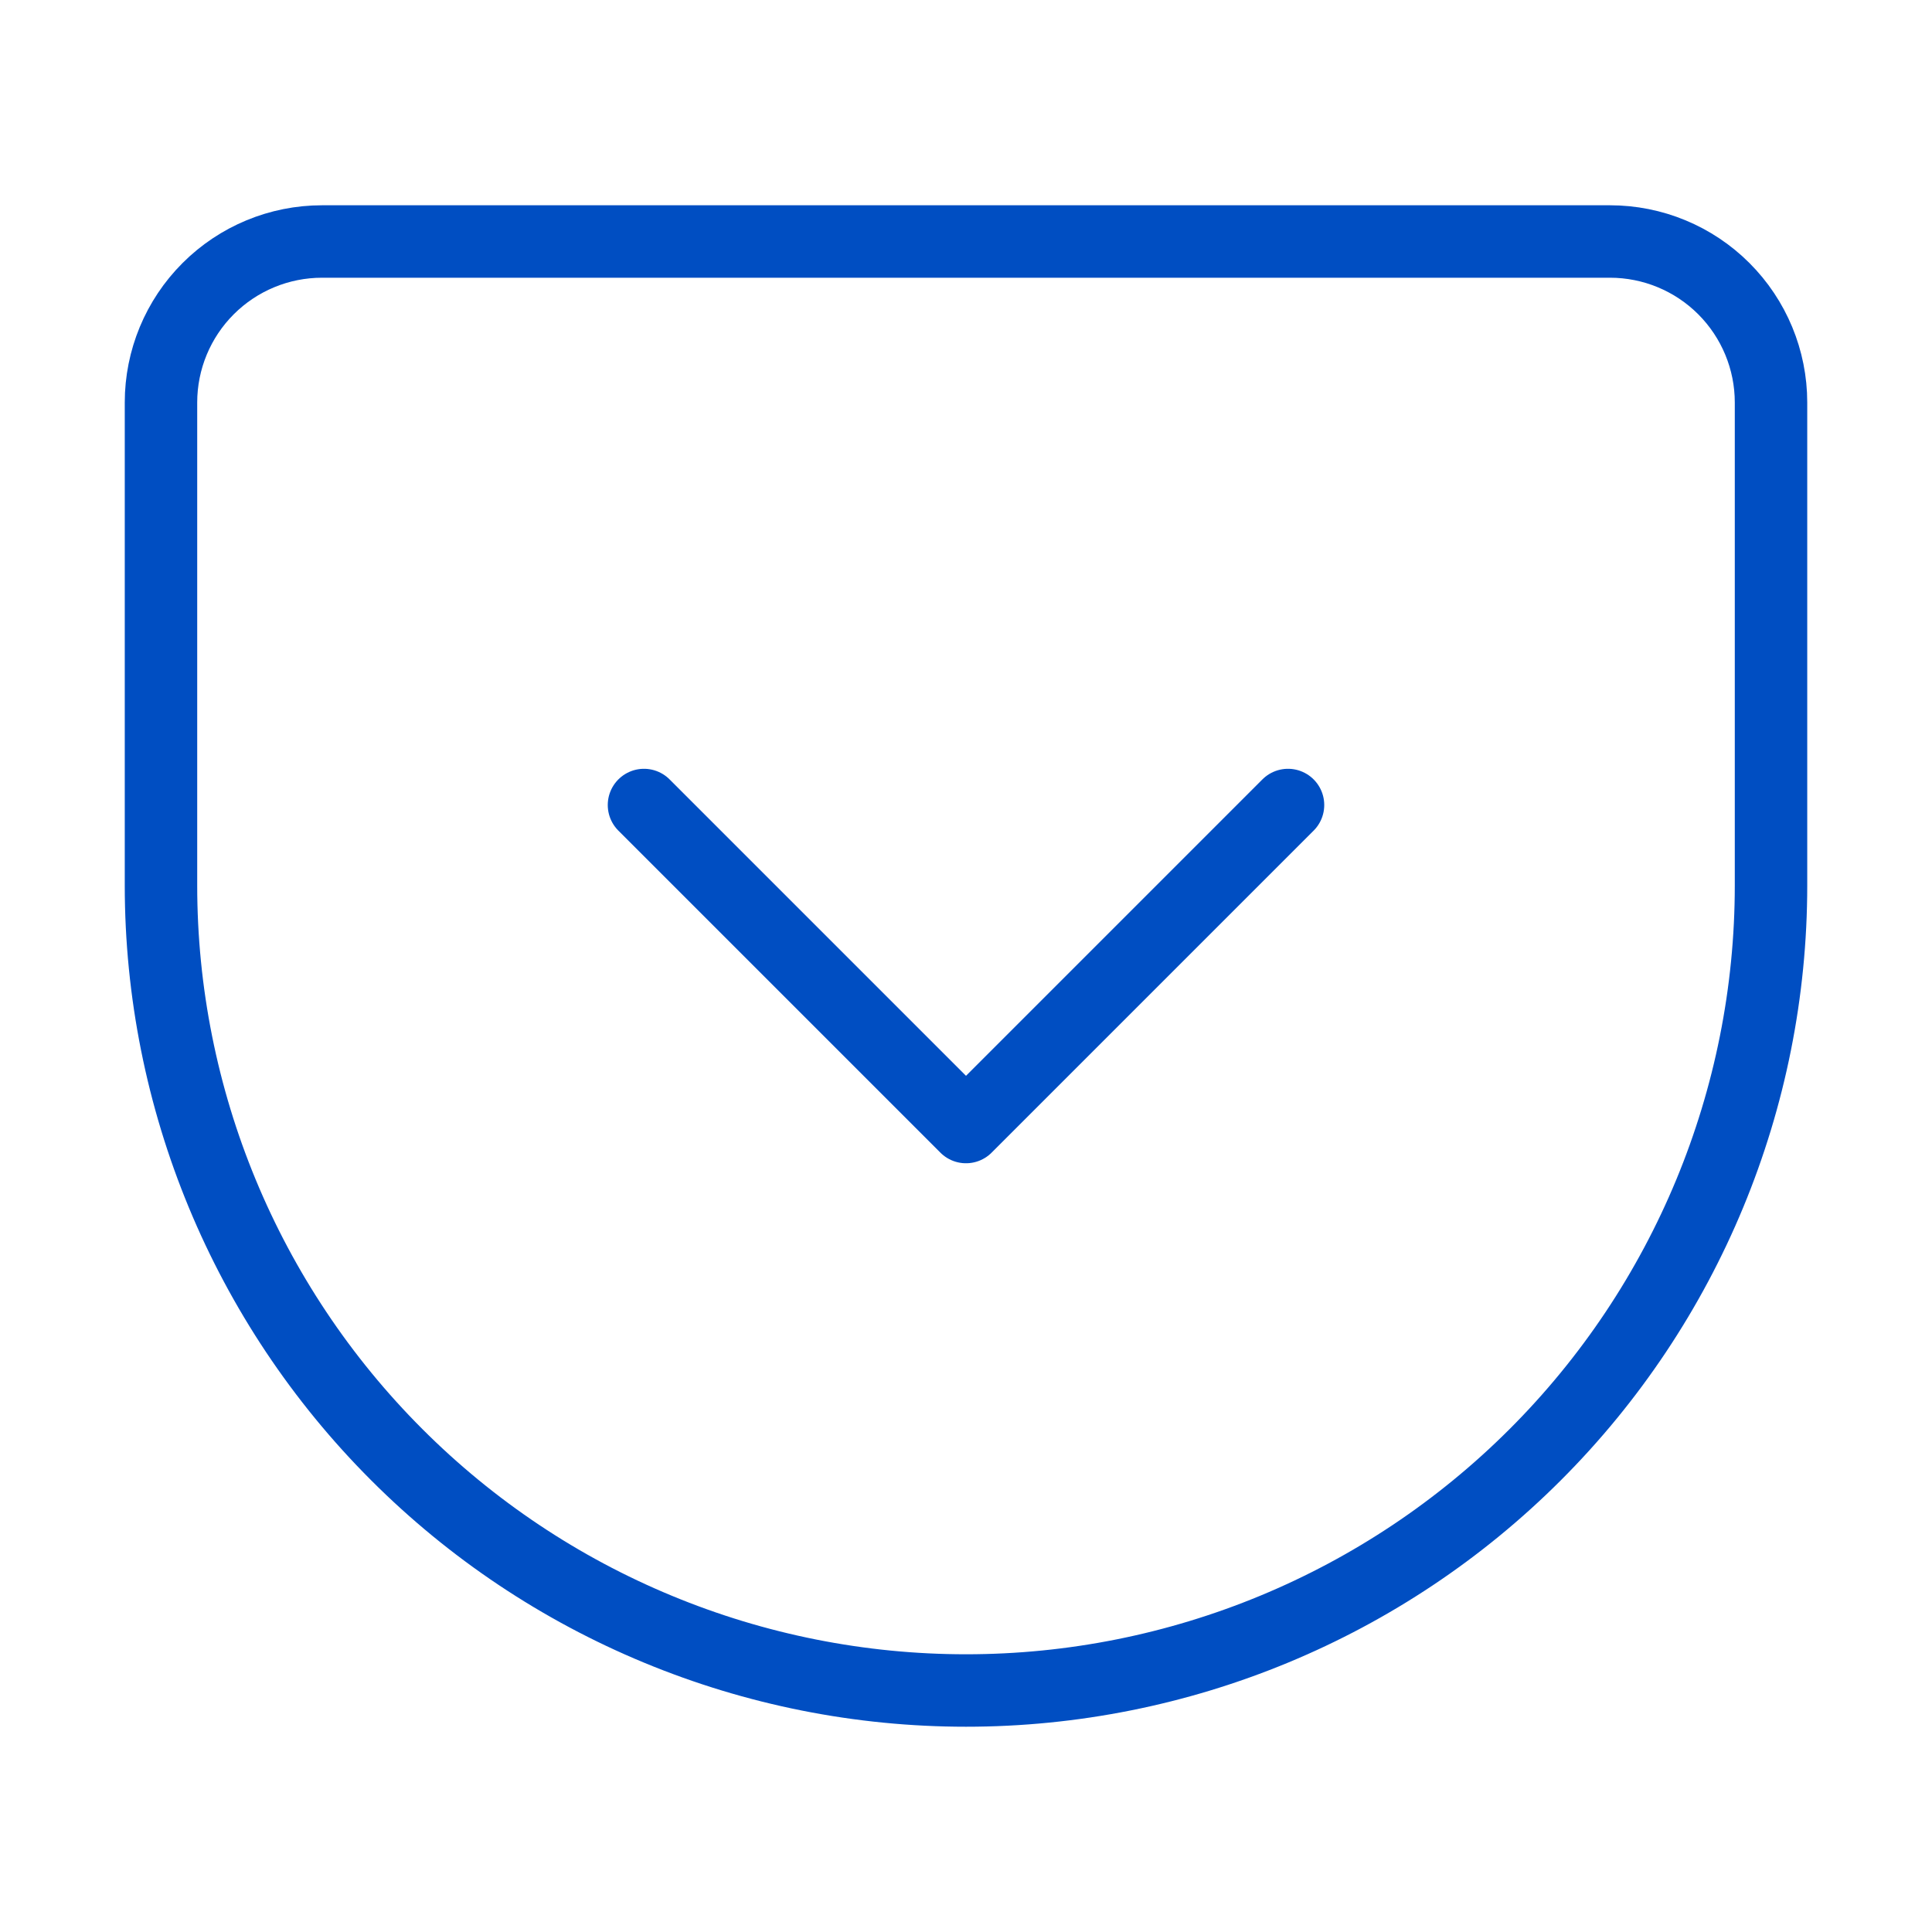
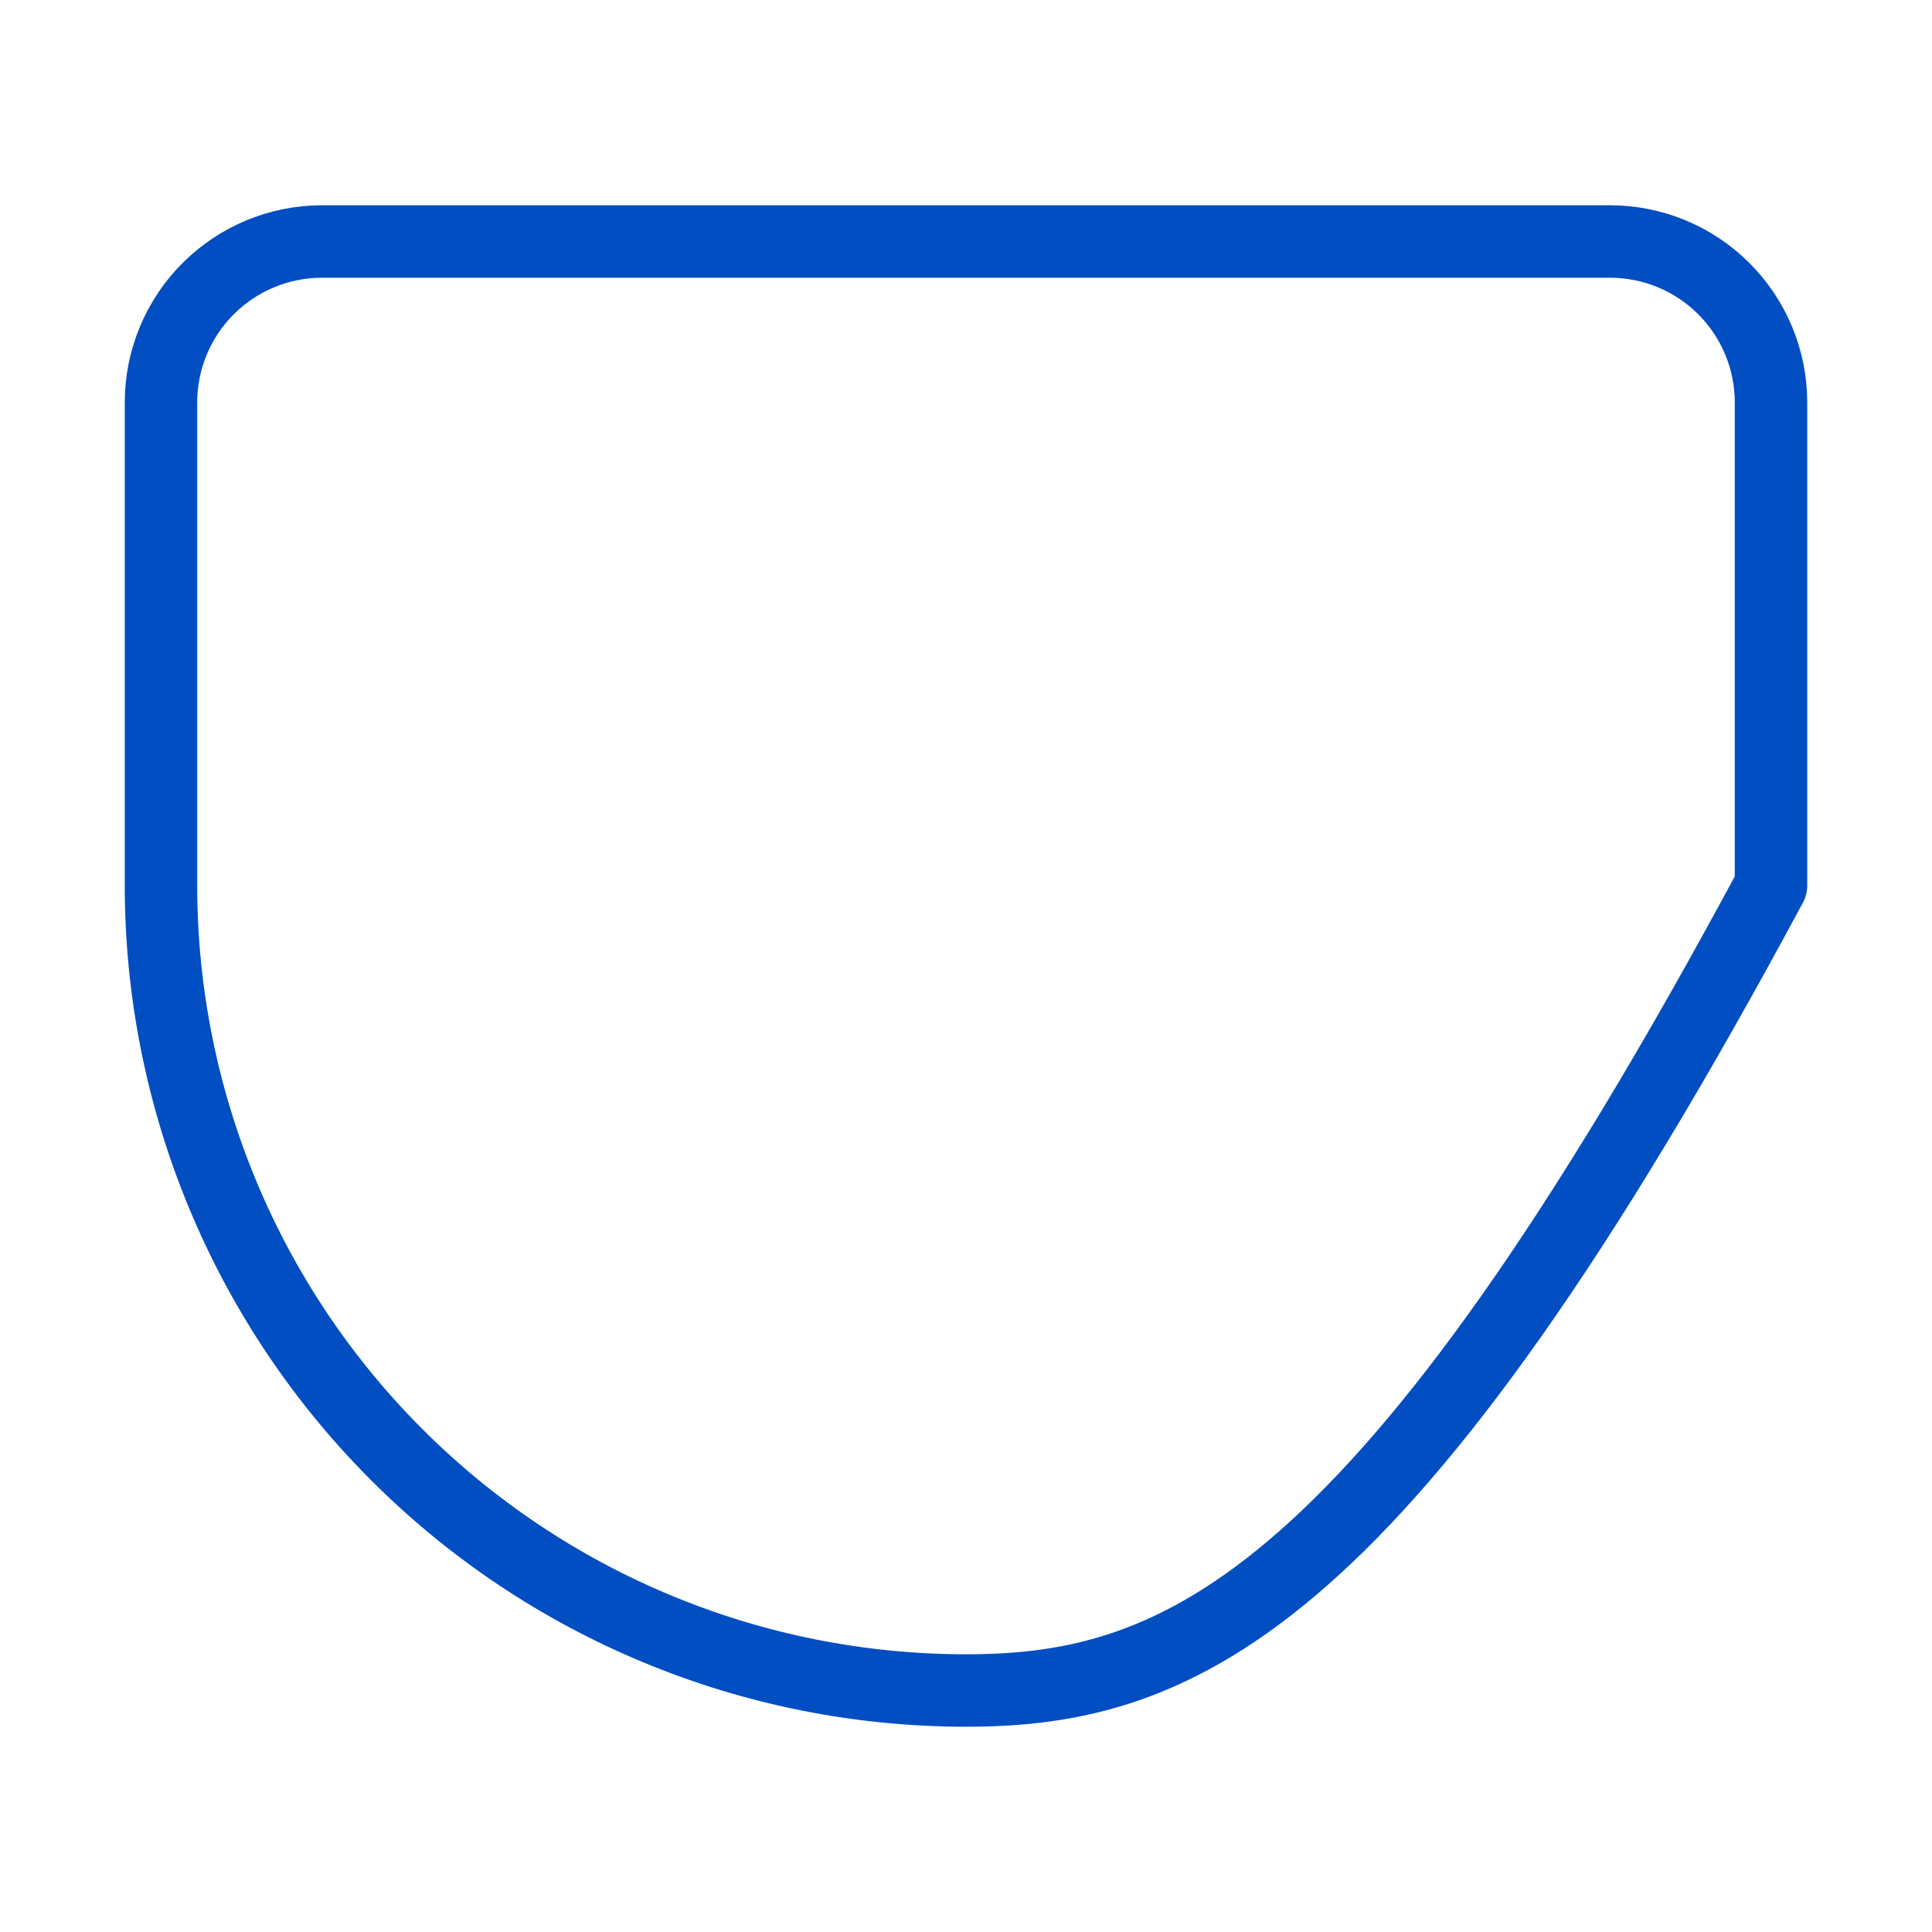
<svg xmlns="http://www.w3.org/2000/svg" width="40" height="40" viewBox="0 0 40 40" fill="none">
-   <path d="M6.667 5H33.333C34.217 5 35.065 5.351 35.69 5.976C36.315 6.601 36.667 7.449 36.667 8.333V18.333C36.667 22.754 34.911 26.993 31.785 30.118C28.659 33.244 24.42 35 20 35C17.811 35 15.644 34.569 13.622 33.731C11.6 32.894 9.762 31.666 8.215 30.118C5.089 26.993 3.333 22.754 3.333 18.333V8.333C3.333 7.449 3.684 6.601 4.31 5.976C4.935 5.351 5.783 5 6.667 5Z" stroke="#004EC2" stroke-width="1.5" stroke-linecap="round" stroke-linejoin="round" />
-   <path d="M13.333 16.667L20 23.334L26.667 16.667" stroke="#004EC2" stroke-width="1.5" stroke-linecap="round" stroke-linejoin="round" />
+   <path d="M6.667 5H33.333C34.217 5 35.065 5.351 35.69 5.976C36.315 6.601 36.667 7.449 36.667 8.333V18.333C28.659 33.244 24.42 35 20 35C17.811 35 15.644 34.569 13.622 33.731C11.6 32.894 9.762 31.666 8.215 30.118C5.089 26.993 3.333 22.754 3.333 18.333V8.333C3.333 7.449 3.684 6.601 4.31 5.976C4.935 5.351 5.783 5 6.667 5Z" stroke="#004EC2" stroke-width="1.5" stroke-linecap="round" stroke-linejoin="round" />
</svg>